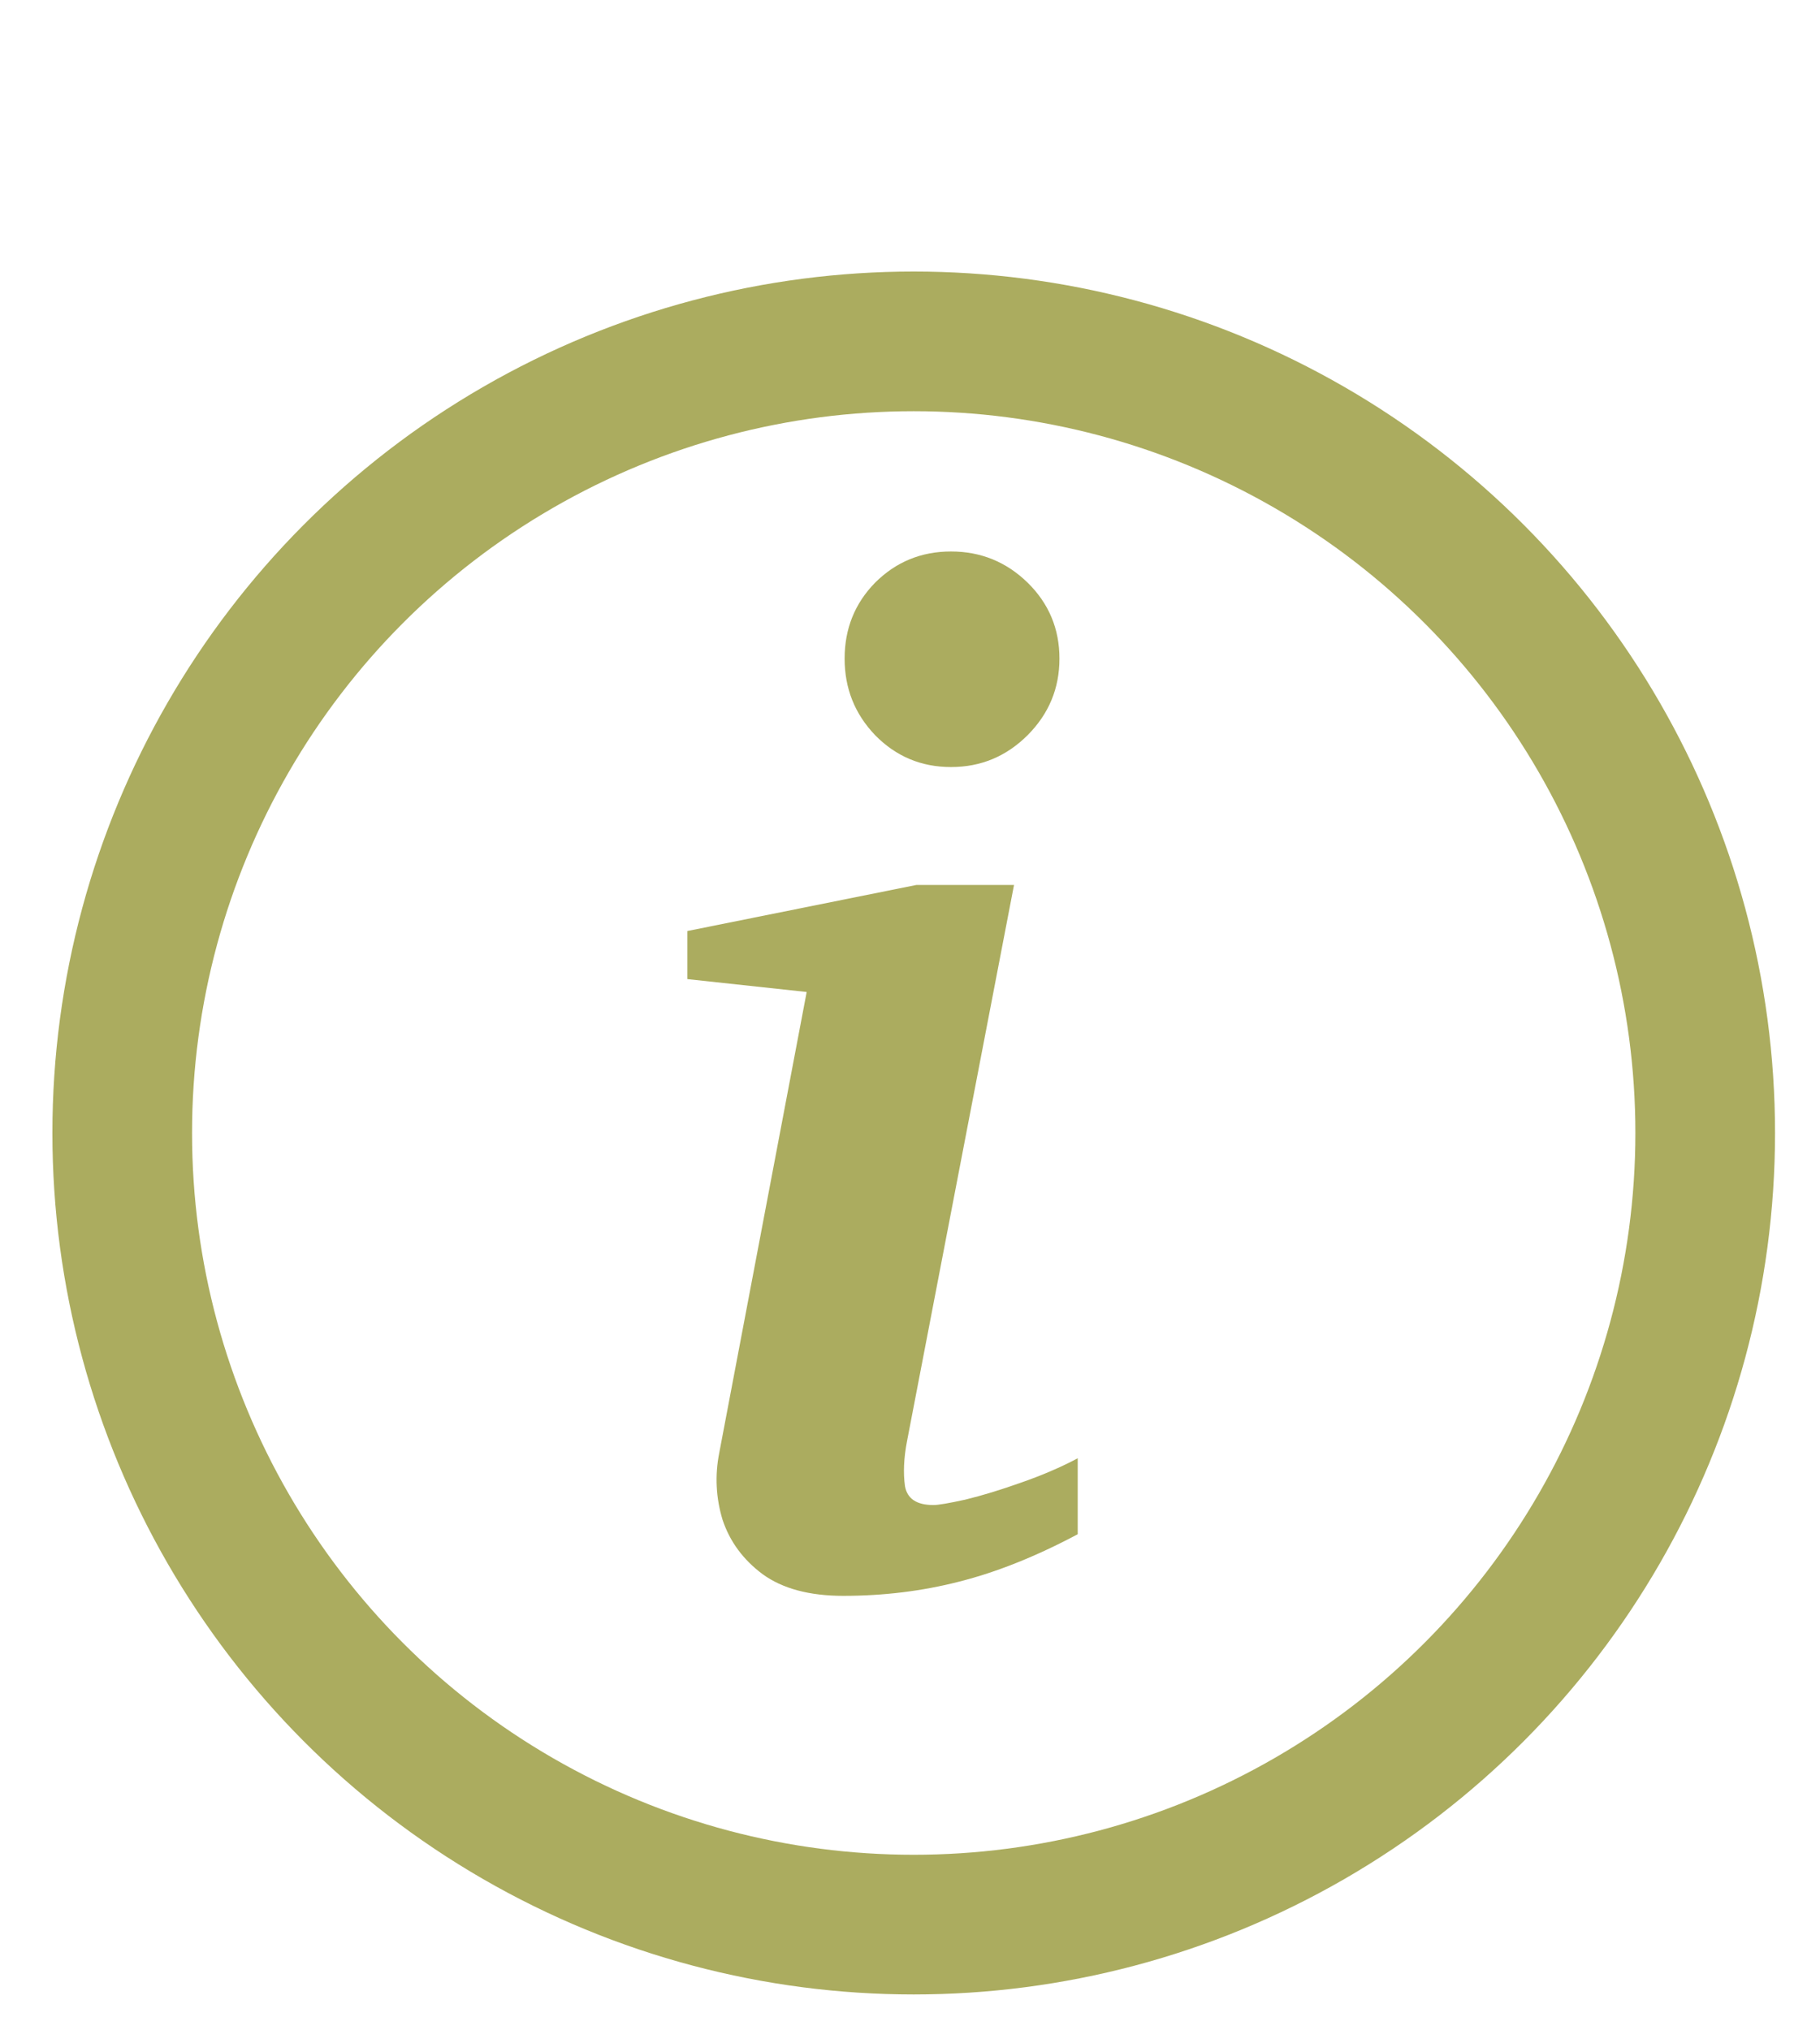
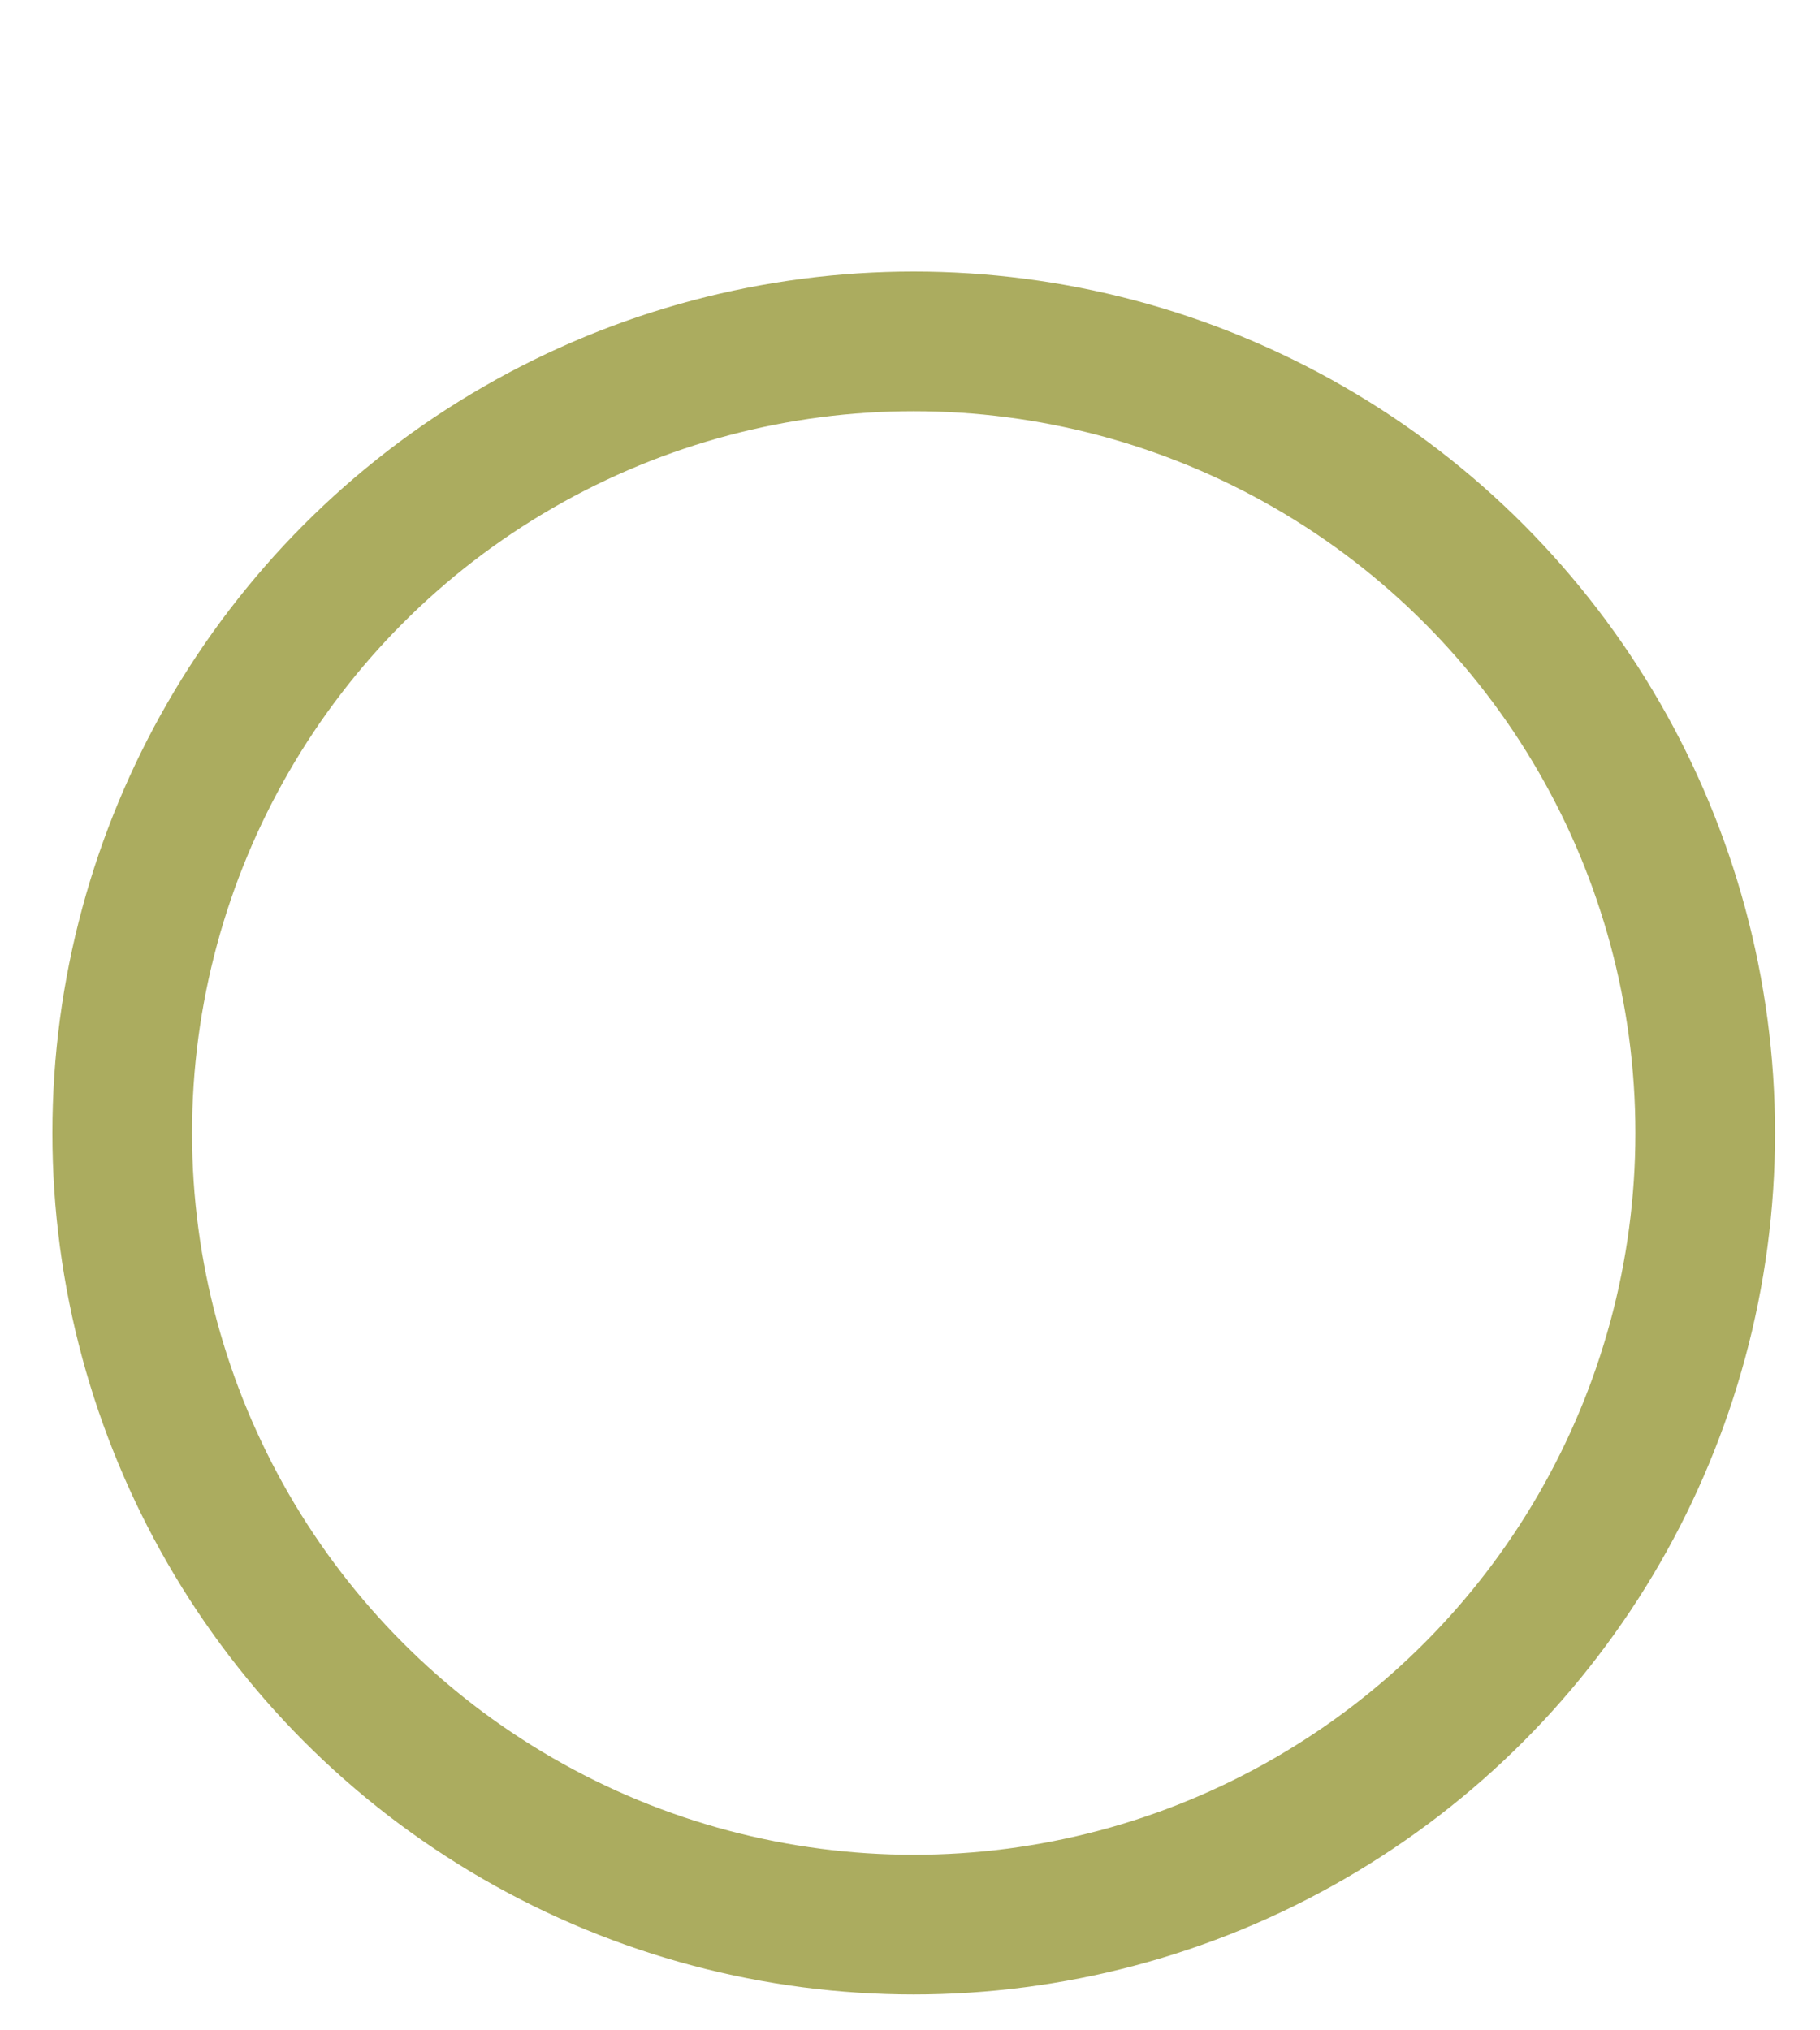
<svg xmlns="http://www.w3.org/2000/svg" width="26" height="29" viewBox="0 0 26 29" fill="none">
-   <path d="M15.135 9.407C15.135 9.833 14.983 10.197 14.68 10.501C14.376 10.804 14.012 10.956 13.586 10.956C13.16 10.956 12.799 10.804 12.502 10.501C12.211 10.197 12.066 9.833 12.066 9.407C12.066 8.981 12.211 8.619 12.502 8.322C12.799 8.026 13.16 7.877 13.586 7.877C14.012 7.877 14.376 8.026 14.68 8.322C14.983 8.619 15.135 8.981 15.135 9.407ZM15.396 21.914C14.802 22.23 14.238 22.456 13.702 22.591C13.173 22.727 12.621 22.794 12.047 22.794C11.563 22.794 11.179 22.691 10.895 22.485C10.617 22.278 10.427 22.02 10.323 21.71C10.227 21.394 10.211 21.075 10.275 20.752L11.524 14.169L9.82 13.985V13.298L13.092 12.64H14.486L12.957 20.587C12.911 20.826 12.902 21.039 12.928 21.226C12.96 21.407 13.095 21.497 13.334 21.497C13.405 21.497 13.557 21.471 13.789 21.42C14.028 21.362 14.293 21.281 14.583 21.178C14.88 21.075 15.151 20.959 15.396 20.829V21.914Z" fill="#ABAC5F" />
  <circle cx="13.053" cy="16.183" r="11.307" stroke="#ABAC5F" stroke-width="1.995" />
</svg>